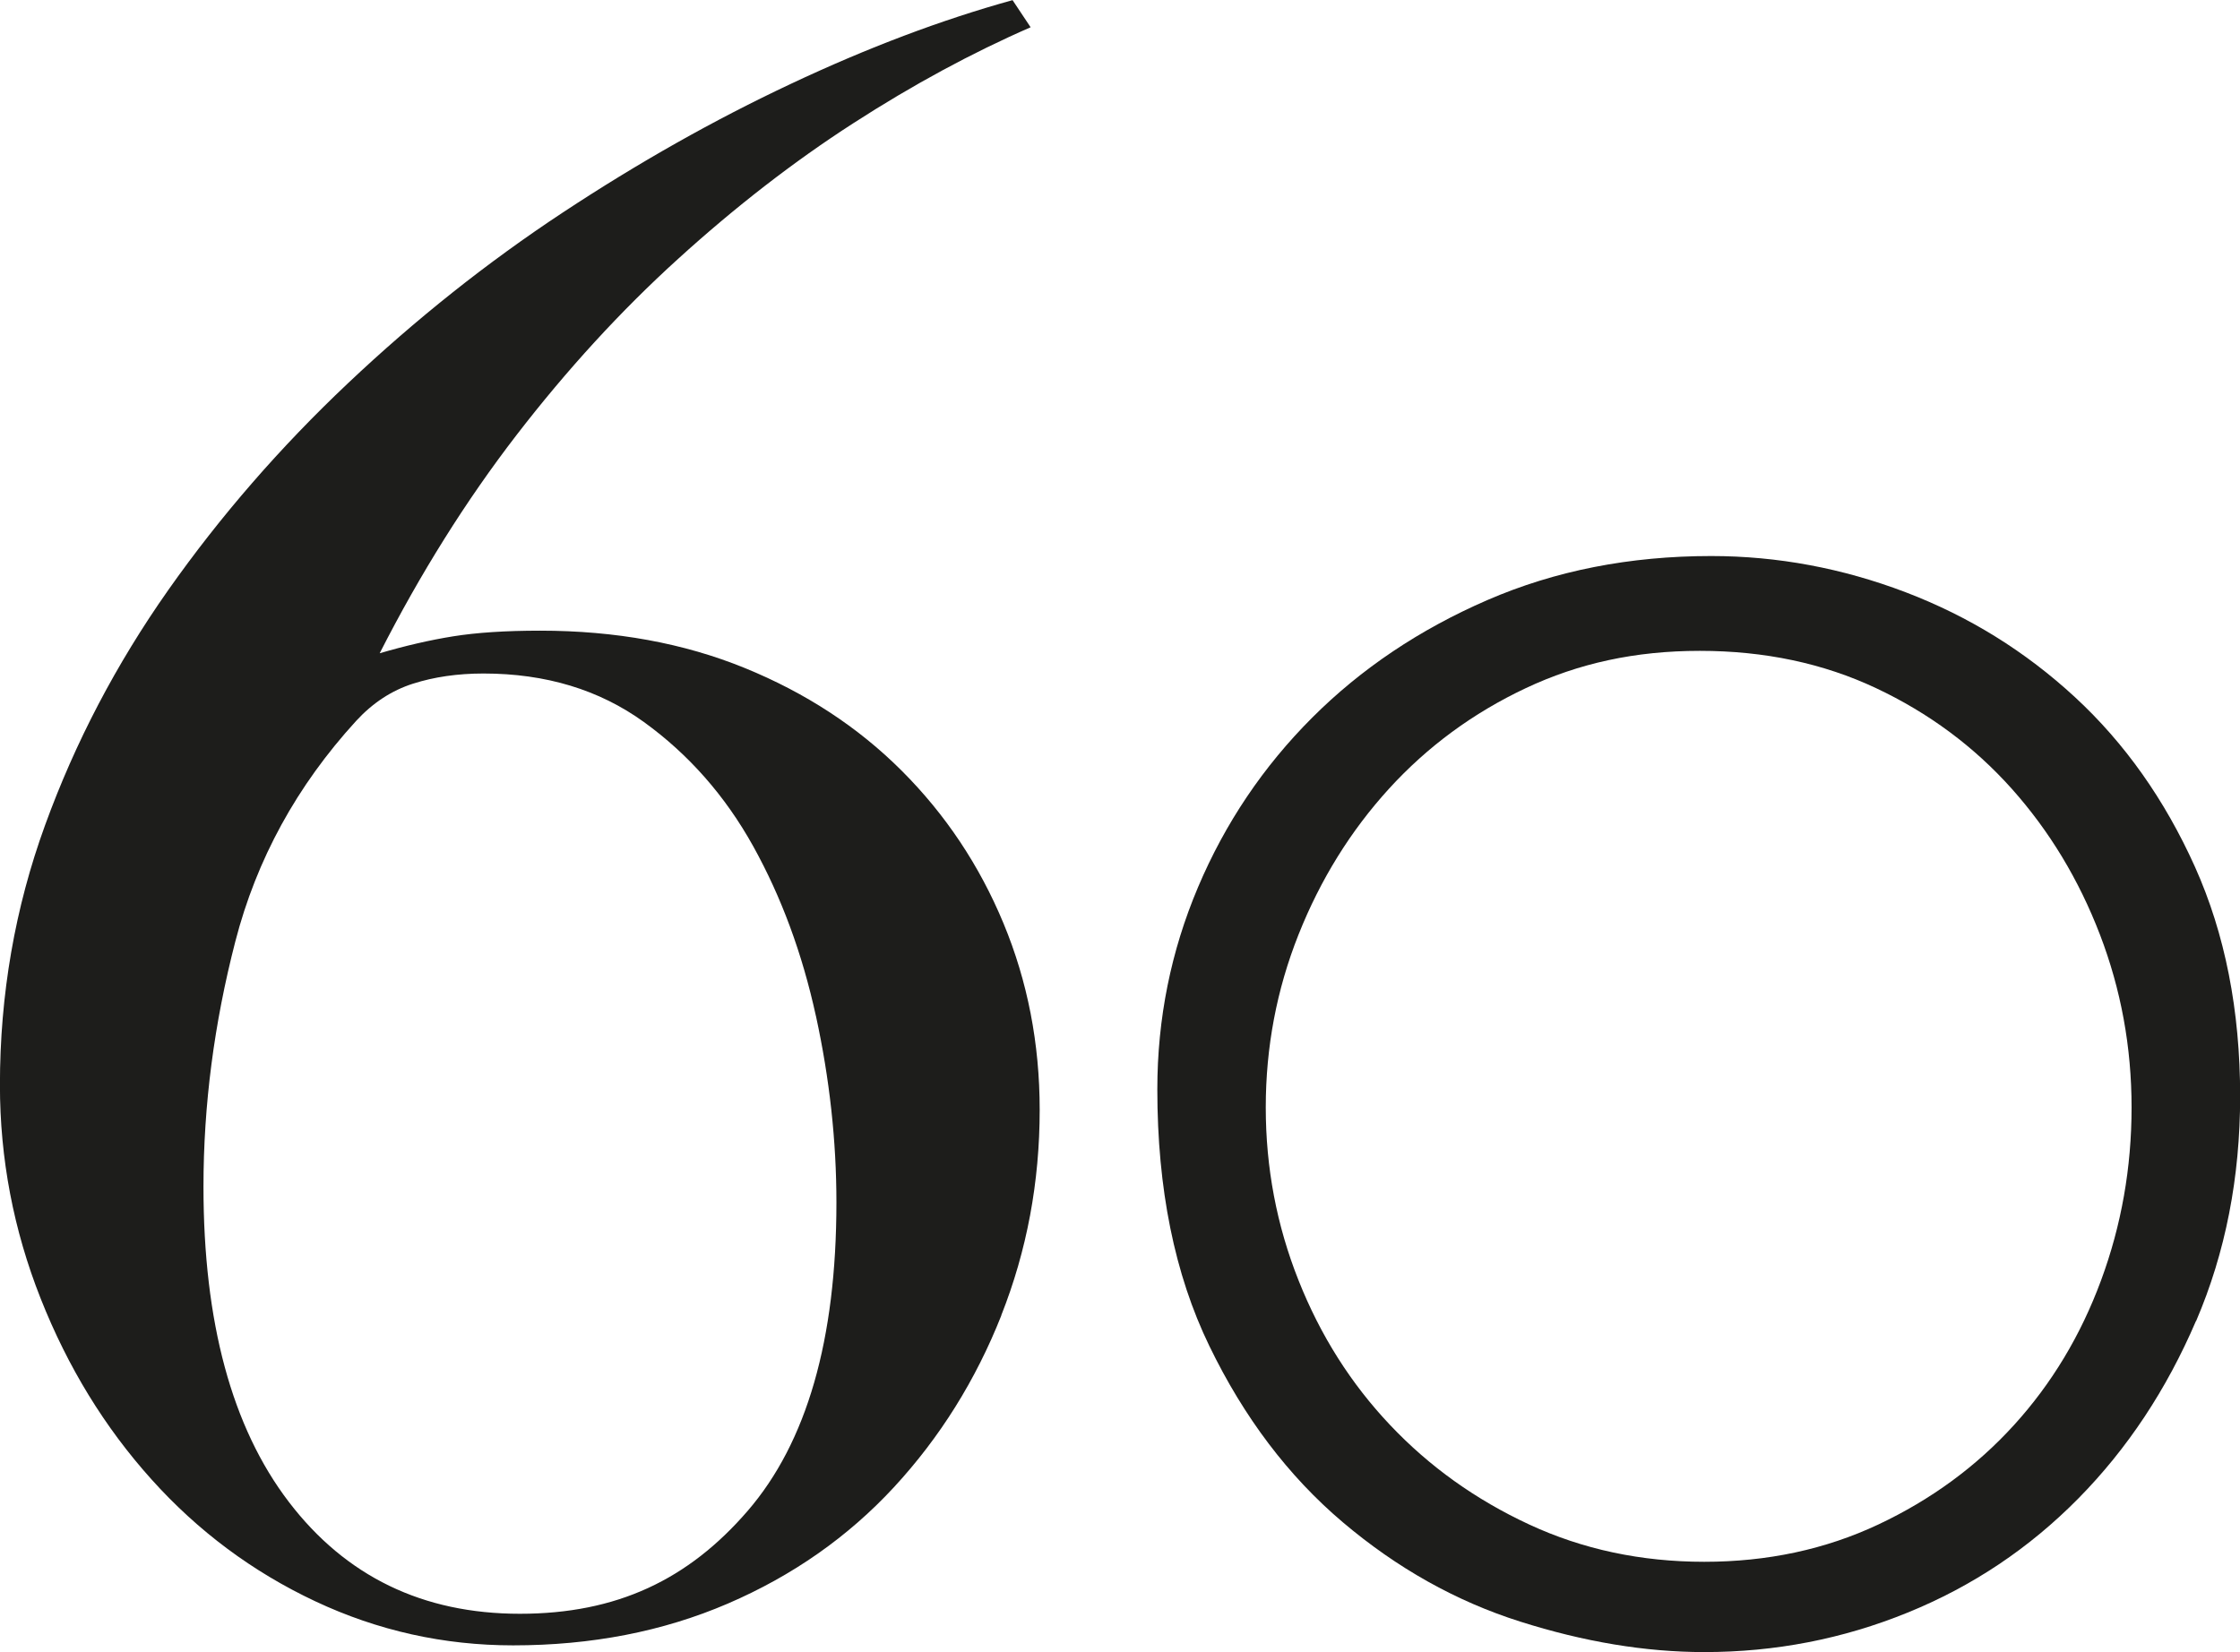
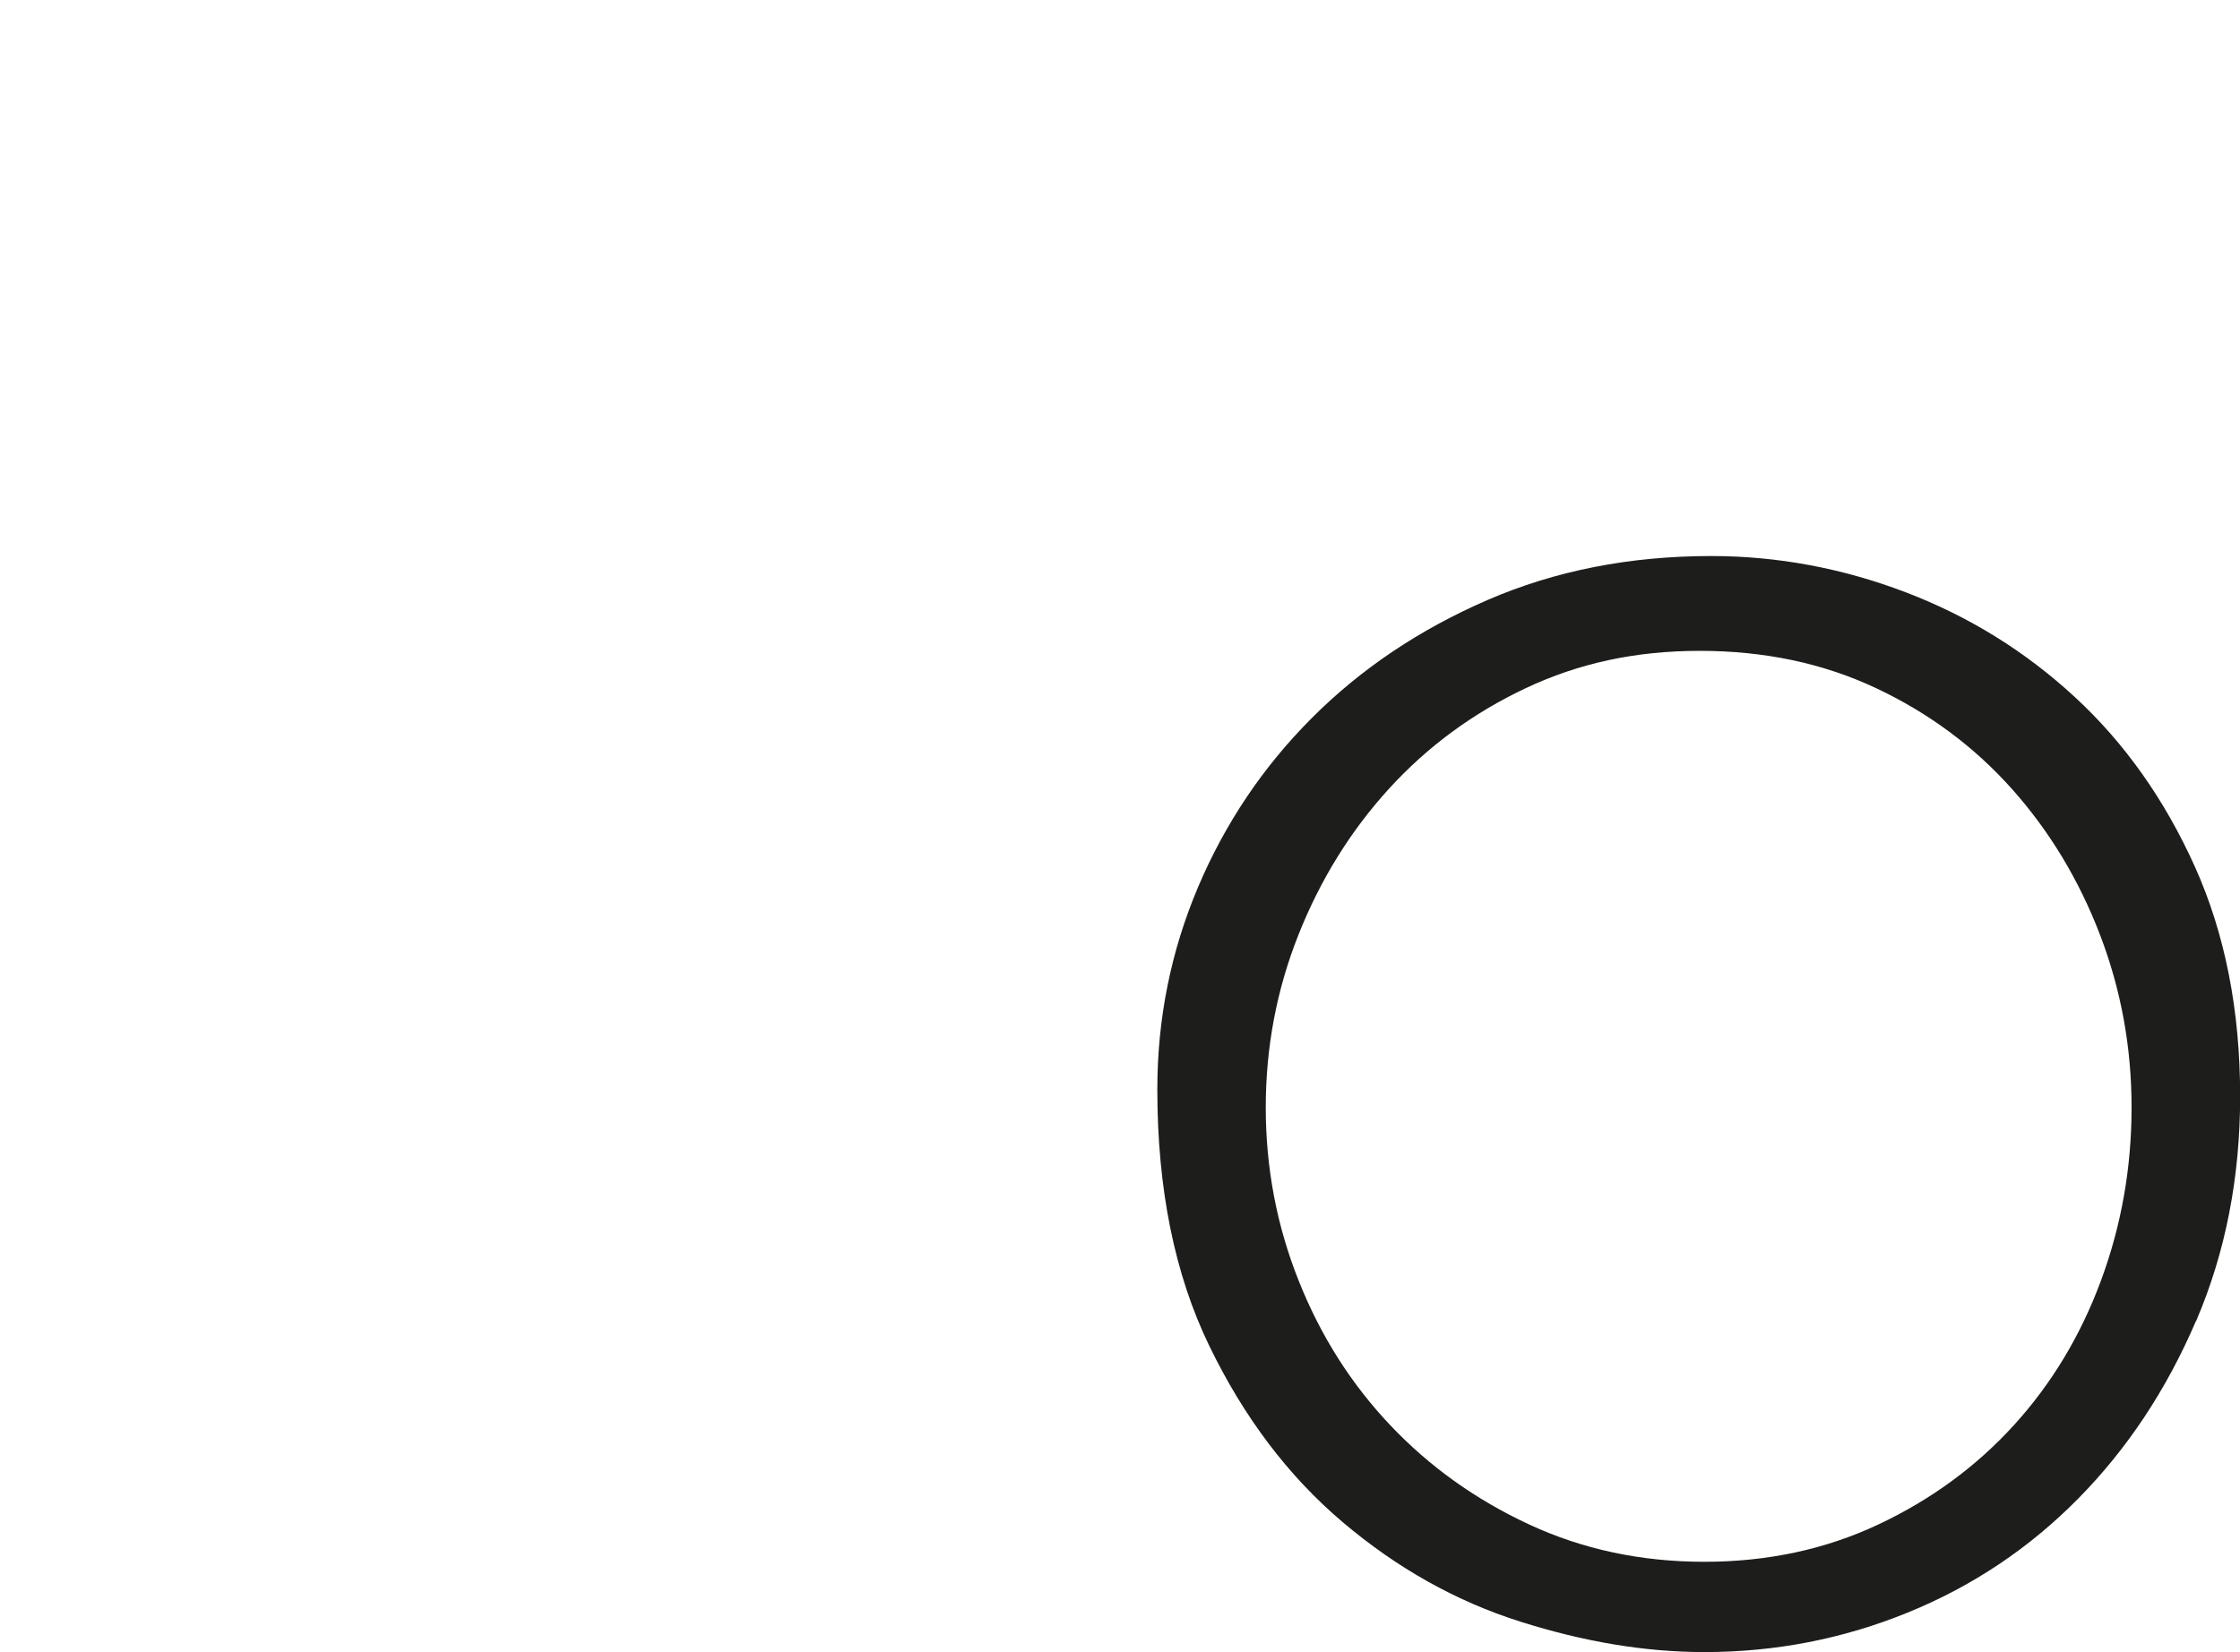
<svg xmlns="http://www.w3.org/2000/svg" id="Layer_2" data-name="Layer 2" width="316.28" height="233.3" viewBox="0 0 316.28 233.3">
  <defs>
    <style> .cls-1 { fill: #1d1d1b; } </style>
  </defs>
  <g id="Layer_1-2" data-name="Layer 1">
    <g>
-       <path class="cls-1" d="m141.39,185.75c-3.62,9.15-8.67,17.23-15.16,24.26-6.49,7.02-14.31,12.5-23.46,16.44-9.15,3.94-19.26,5.9-30.32,5.9-9.79,0-19.1-2.07-27.93-6.22-8.83-4.15-16.55-9.89-23.14-17.23-6.6-7.34-11.81-15.85-15.64-25.53-3.83-9.68-5.75-19.73-5.75-30.16,0-12.77,2.12-25,6.38-36.7,4.25-11.7,10.05-22.76,17.39-33.19,7.34-10.42,15.8-20.16,25.37-29.2,9.57-9.04,19.68-17.08,30.32-24.1,10.64-7.02,21.38-13.09,32.24-18.19,10.85-5.11,21.27-9.04,31.28-11.81l2.55,3.83c-8.3,3.62-16.65,8.14-25.05,13.56-8.41,5.42-16.65,11.81-24.73,19.15-8.09,7.34-15.69,15.64-22.82,24.89-7.13,9.26-13.56,19.52-19.31,30.8,3.62-1.06,7.07-1.86,10.37-2.39,3.3-.53,7.39-.8,12.29-.8,10.64,0,20.27,1.76,28.88,5.27s16.01,8.35,22.18,14.52c6.17,6.17,10.96,13.35,14.36,21.54,3.4,8.19,5.11,16.97,5.11,26.33,0,10.21-1.81,19.9-5.43,29.04Zm-26.19-42.29c-1.93-8.83-4.88-16.8-8.84-23.94-3.96-7.13-9.11-12.98-15.43-17.55-6.32-4.57-13.87-6.86-22.66-6.86-3.65,0-6.97.48-9.97,1.44-3,.96-5.68,2.71-8.03,5.27-8.36,9.15-14.04,19.52-17.04,31.12-3,11.6-4.5,23.14-4.5,34.63,0,19.15,4.01,33.99,12.05,44.52,8.04,10.53,18.92,15.8,32.63,15.8s23.79-4.84,32.15-14.52c8.36-9.68,12.54-24.2,12.54-43.56,0-8.72-.97-17.5-2.89-26.33Z" />
      <path class="cls-1" d="m310.06,186.55c-4.15,9.68-9.68,18.03-16.6,25.05-6.92,7.02-14.95,12.4-24.1,16.12-9.15,3.73-18.73,5.58-28.72,5.58-8.3,0-16.97-1.44-26.01-4.31-9.05-2.87-17.39-7.55-25.05-14.04-7.66-6.49-13.94-14.79-18.83-24.89-4.9-10.1-7.34-22.18-7.34-36.22,0-10,1.92-19.52,5.75-28.56,3.83-9.04,9.2-17.02,16.12-23.94,6.91-6.91,15.16-12.45,24.73-16.6s20.11-6.22,31.6-6.22c9.36,0,18.51,1.71,27.45,5.11,8.94,3.41,16.92,8.35,23.94,14.84,7.02,6.49,12.66,14.47,16.92,23.94,4.25,9.47,6.38,20.27,6.38,32.39,0,11.49-2.07,22.08-6.22,31.76Zm-13.56-54.58c-2.98-7.76-7.13-14.63-12.45-20.59-5.32-5.95-11.7-10.69-19.15-14.2-7.45-3.51-15.75-5.27-24.89-5.27s-17.13,1.76-24.58,5.27c-7.45,3.51-13.88,8.25-19.31,14.2-5.43,5.96-9.68,12.82-12.77,20.59-3.09,7.77-4.63,15.91-4.63,24.42s1.54,16.65,4.63,24.42c3.08,7.77,7.39,14.58,12.93,20.43,5.53,5.85,12.07,10.53,19.63,14.04,7.55,3.51,15.8,5.27,24.73,5.27s17.12-1.76,24.58-5.27c7.45-3.51,13.83-8.19,19.15-14.04,5.32-5.85,9.42-12.66,12.29-20.43,2.87-7.76,4.31-15.9,4.31-24.42s-1.49-16.65-4.47-24.42Z" />
    </g>
  </g>
</svg>